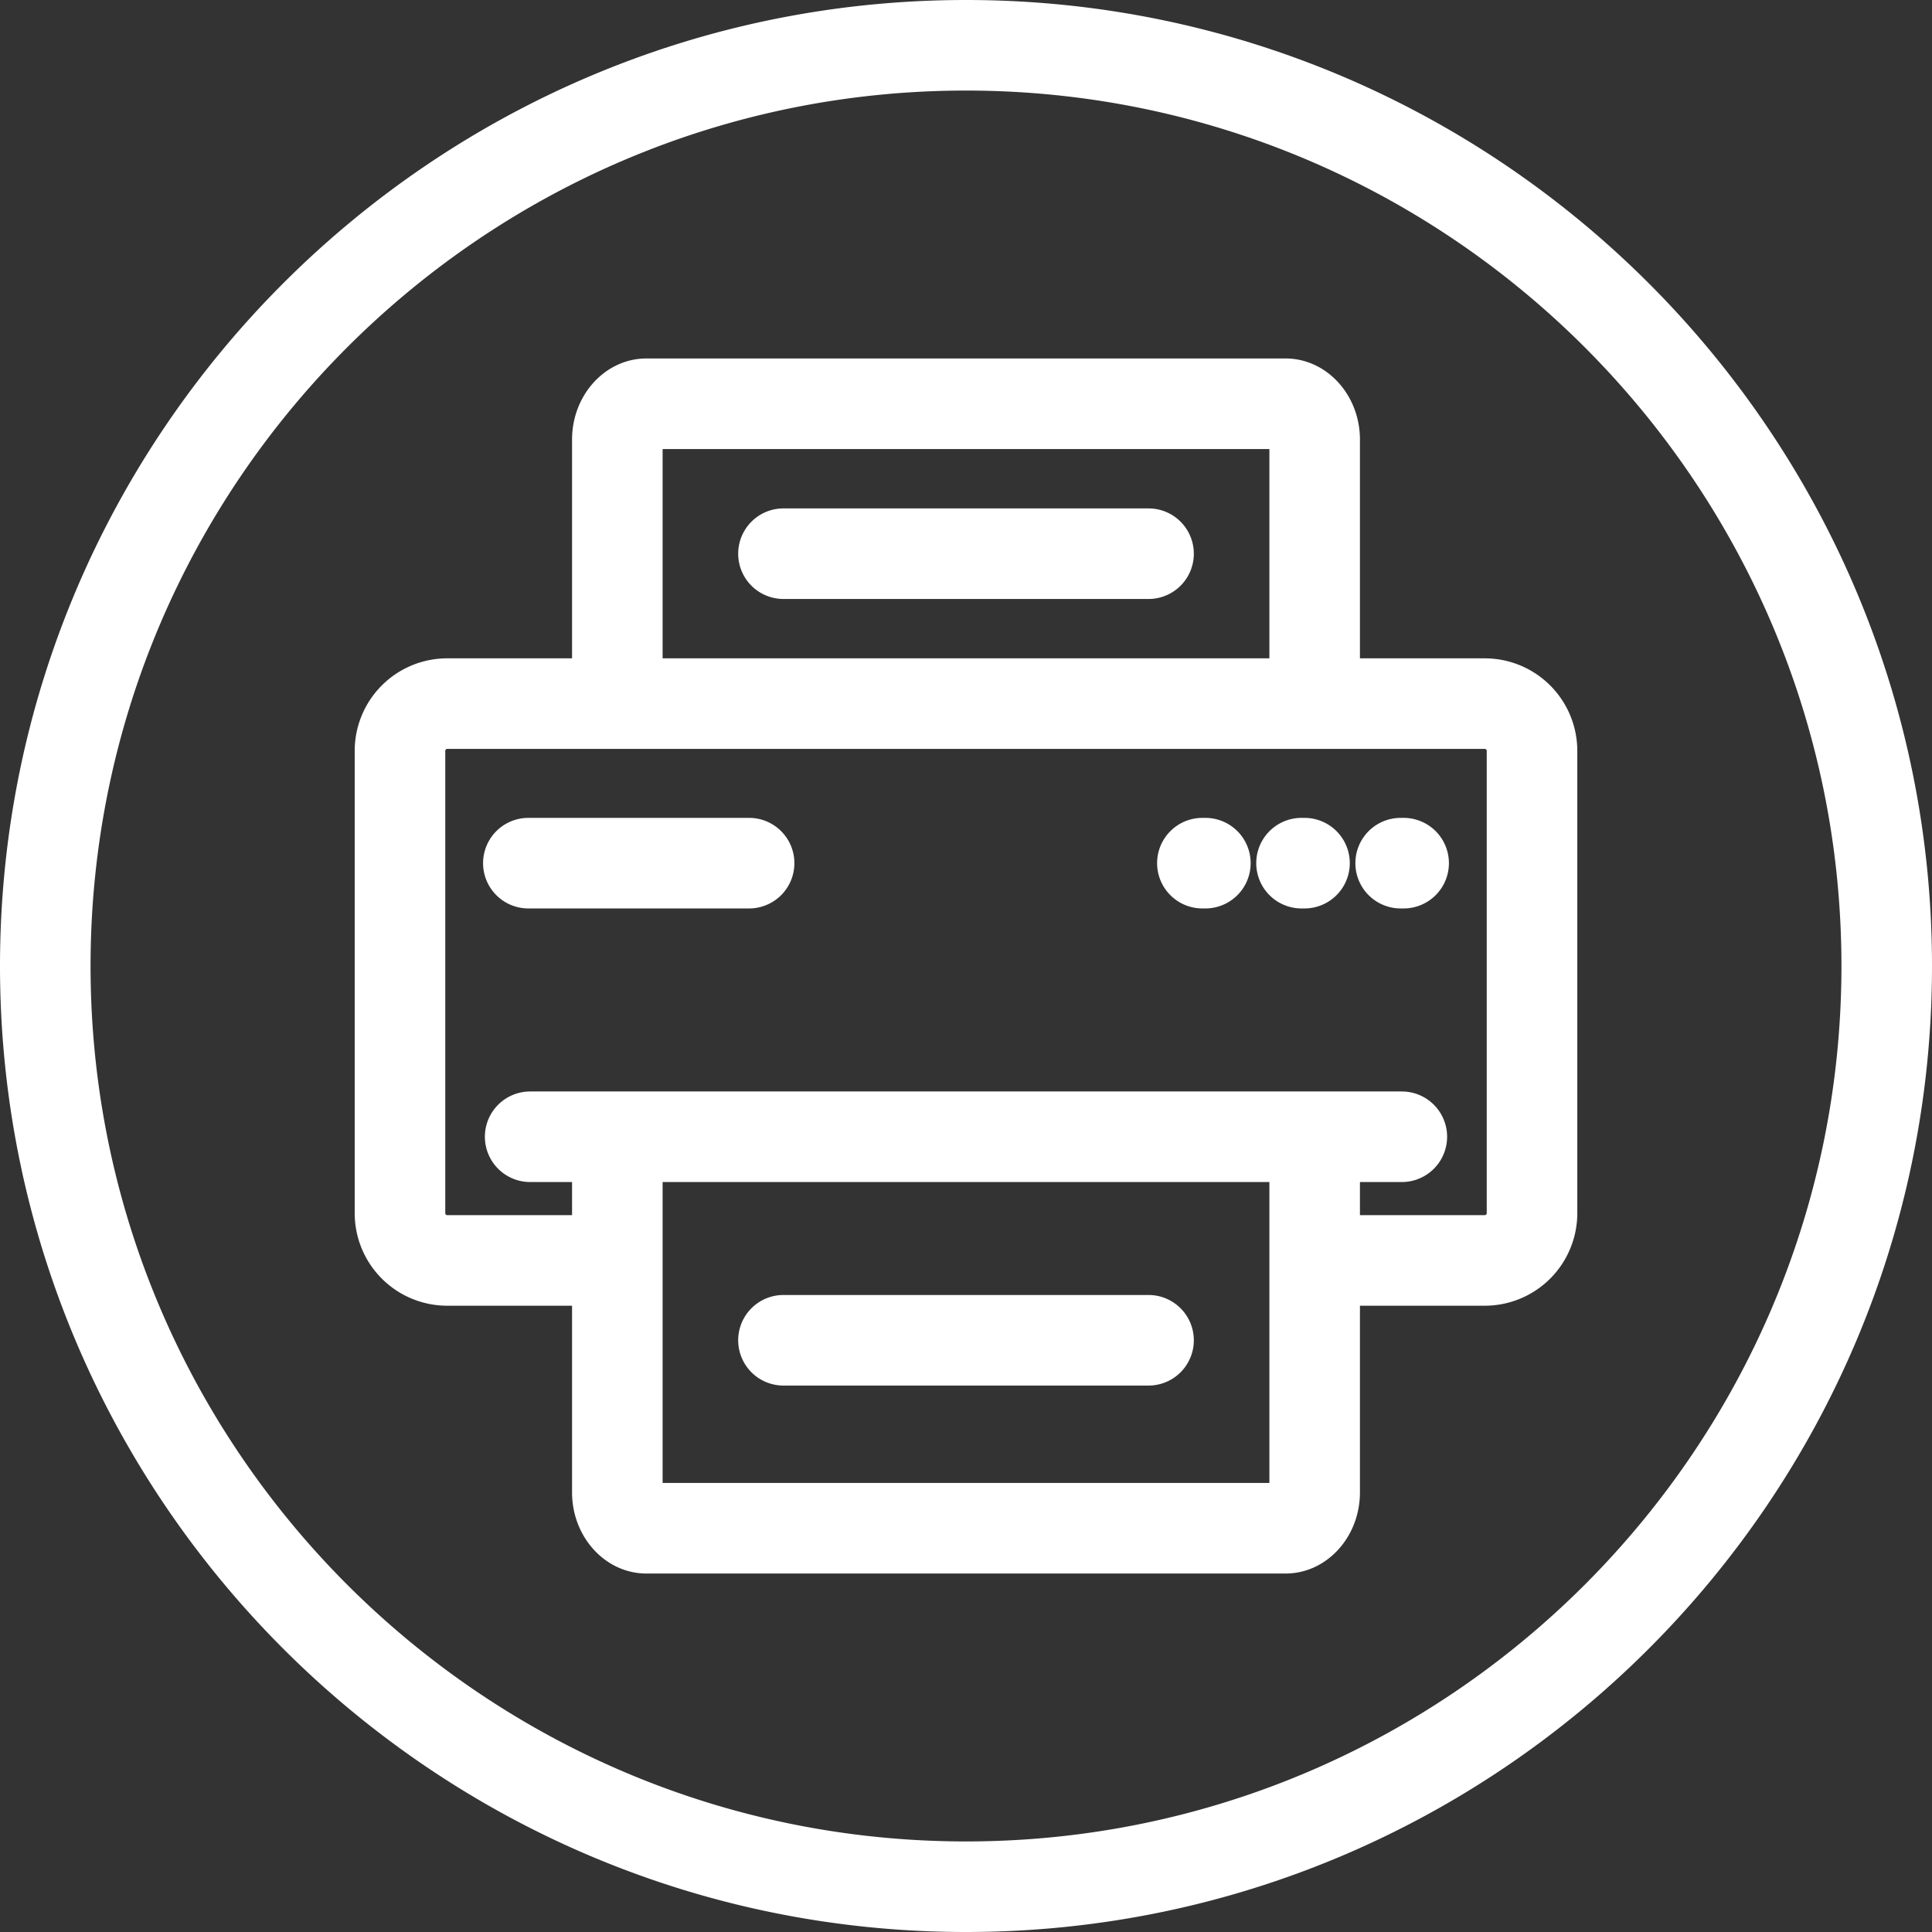
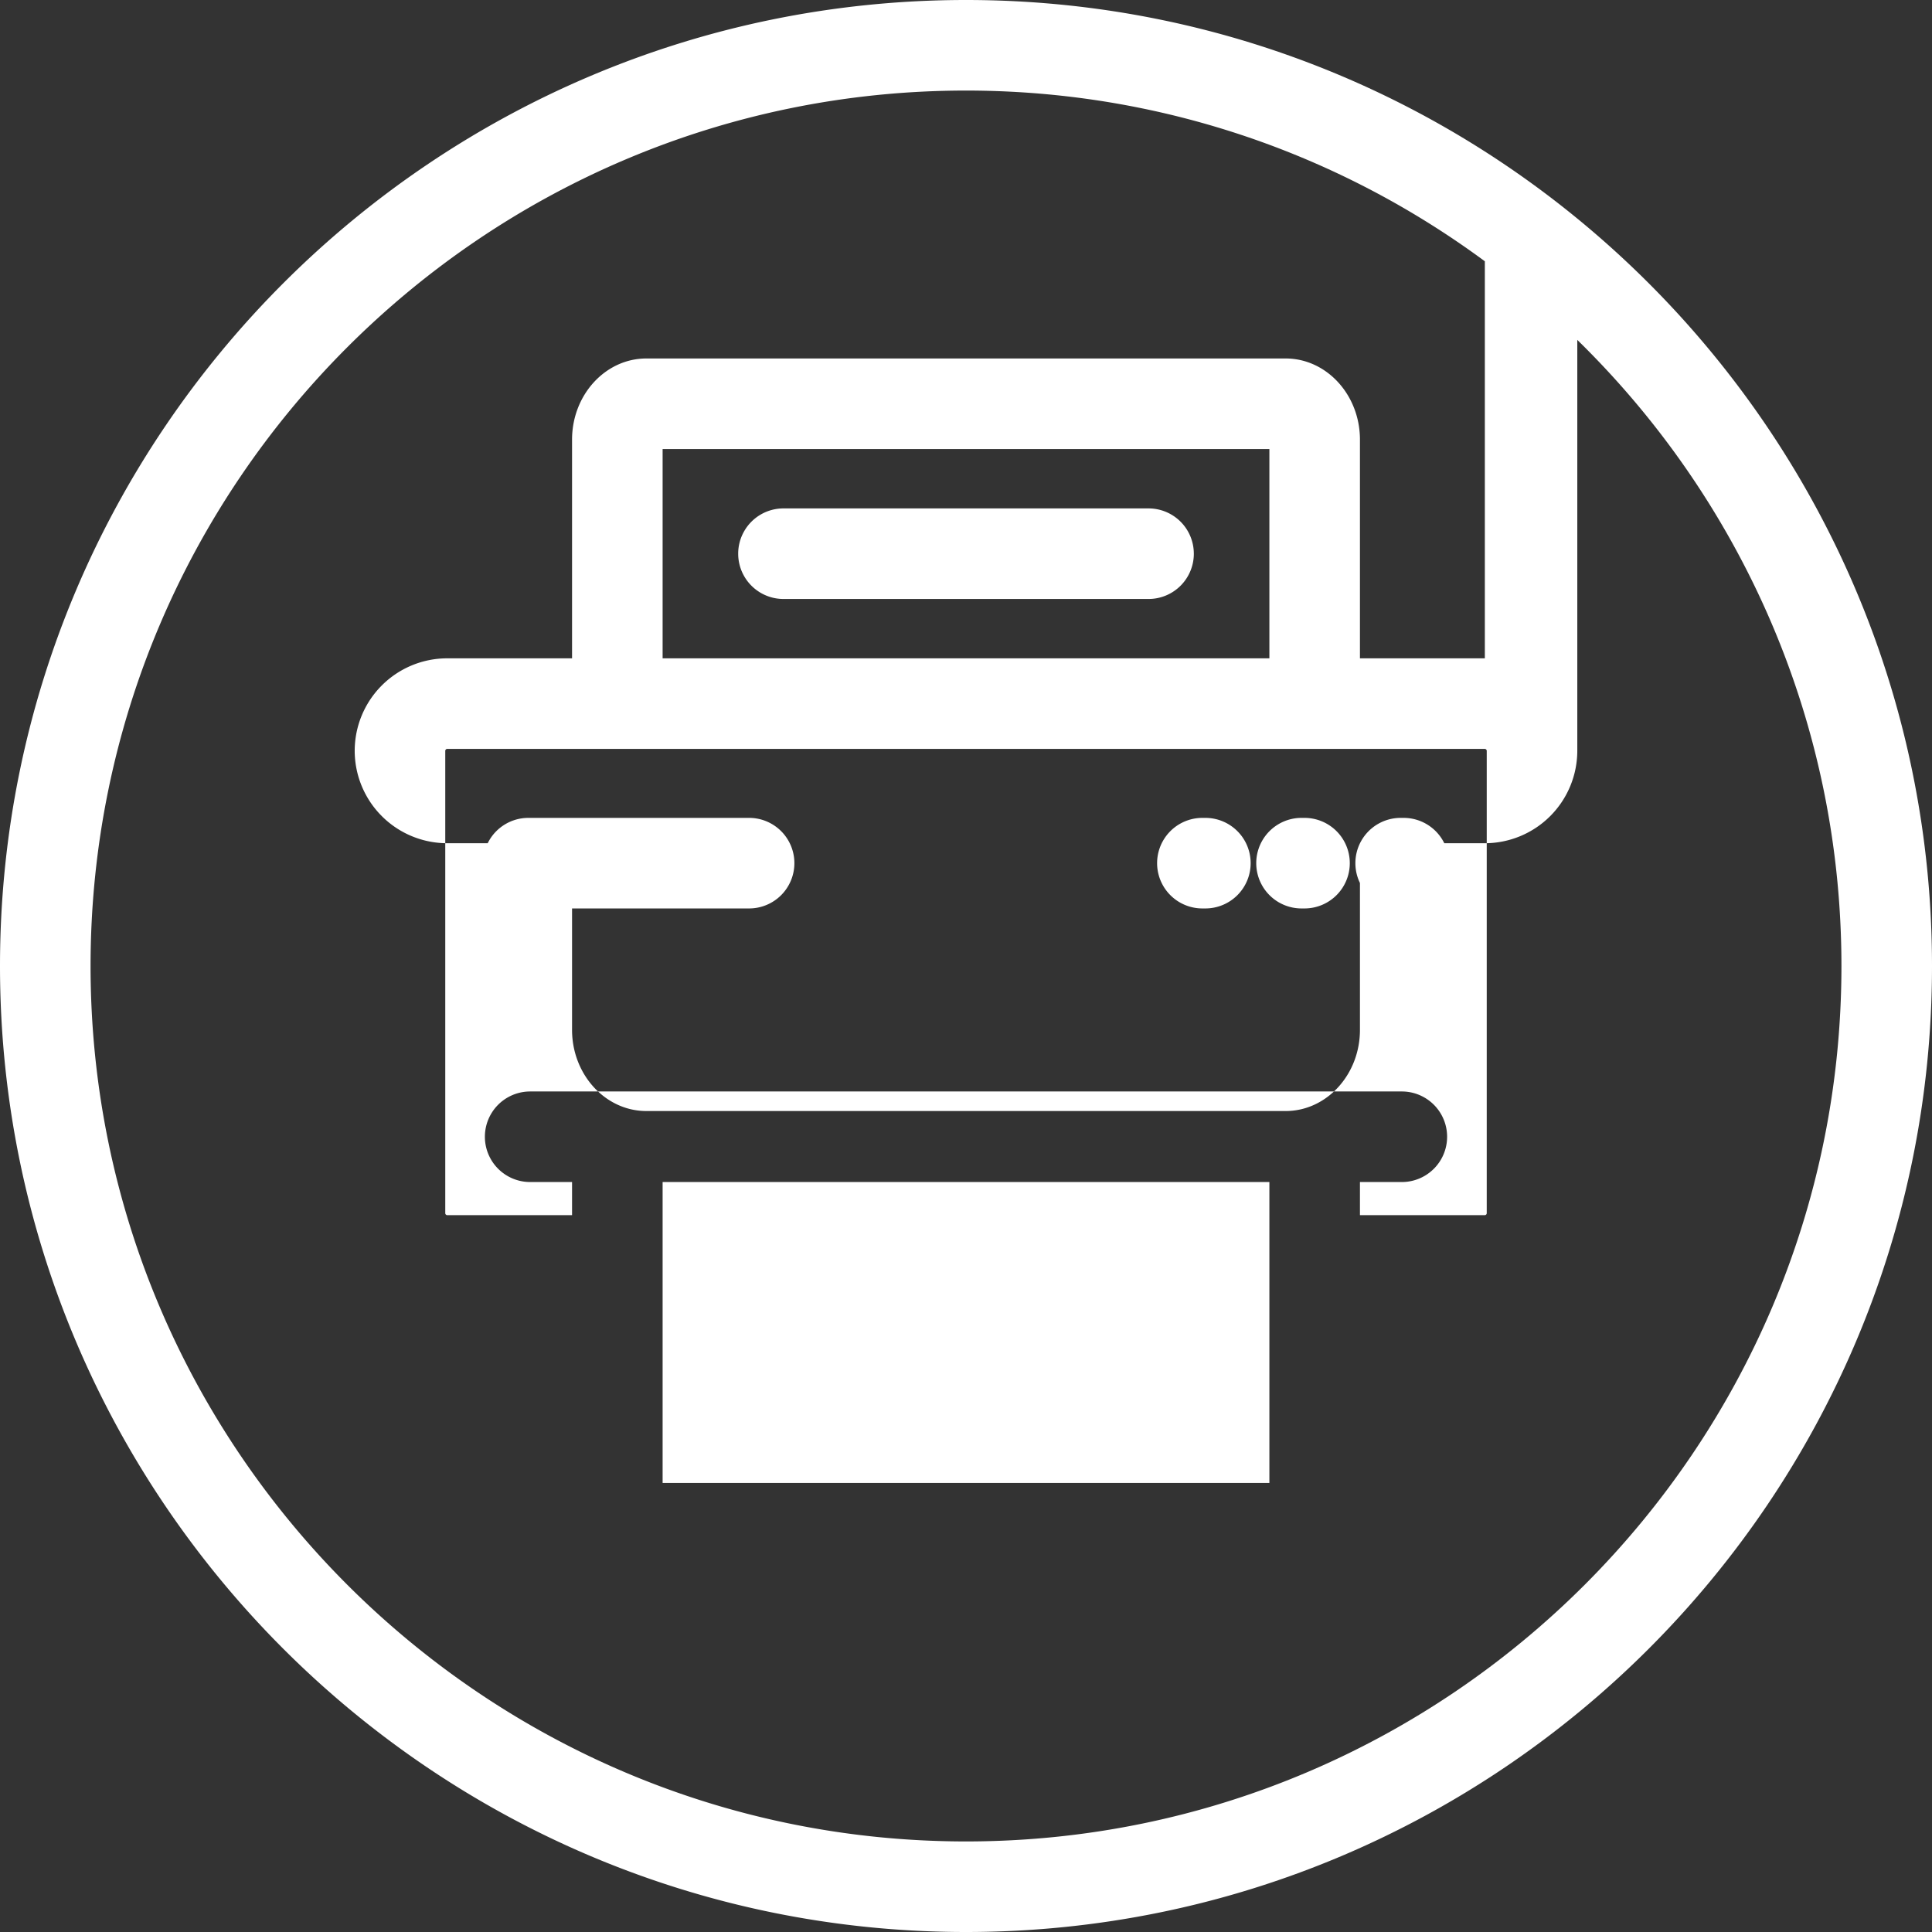
<svg xmlns="http://www.w3.org/2000/svg" version="1.1" width="512" height="512" x="0" y="0" viewBox="0 0 512 512" style="enable-background:new 0 0 512 512" xml:space="preserve">
  <rect x="0" y="0" width="512" height="512" fill="#333333" stroke="none" />
  <g>
-     <path d="m256 0c-141.159 0-256 114.841-256 256s114.841 256 256 256 256-114.841 256-256-114.841-256-256-256zm0 488c-127.925 0-232-104.075-232-232s104.075-232 232-232 232 104.075 232 232-104.075 232-232 232zm137.5-313.533h-33.1v-57.958c0-11.859-8.841-21.509-19.7-21.509h-169.4c-10.863 0-19.7 9.647-19.7 21.506v57.958h-33.1a24.527 24.527 0 0 0 -24.5 24.5v122.564a24.527 24.527 0 0 0 24.5 24.5h33.1v49.463c0 11.859 8.84 21.509 19.7 21.509h169.4c10.863 0 19.7-9.647 19.7-21.506v-49.466h33.1a24.528 24.528 0 0 0 24.5-24.5v-122.561a24.528 24.528 0 0 0 -24.5-24.5zm-217.9-55.467h160.8v55.464h-160.8zm0 274v-79.748h160.8v79.748zm218.4-71.472a.527.527 0 0 1 -.5.5h-33.1v-8.776h11.1a12 12 0 0 0 0-24h-231a12 12 0 0 0 0 24h11.1v8.776h-33.1a.527.527 0 0 1 -.5-.5v-122.561a.527.527 0 0 1 .5-.5h275a.527.527 0 0 1 .5.5zm-183.479-92.782a12 12 0 0 1 -12 12h-58.5a12 12 0 0 1 0-24h58.5a12 12 0 0 1 12 12zm120.914 0a12 12 0 0 1 -12 12h-.789a12 12 0 0 1 0-24h.789a12 12 0 0 1 12 12zm26.272 0a12 12 0 0 1 -12 12h-.789a12 12 0 0 1 0-24h.789a12 12 0 0 1 12 12zm26.271 0a12 12 0 0 1 -12 12h-.788a12 12 0 0 1 0-24h.788a12 12 0 0 1 12 12zm-67.6-82.011a12 12 0 0 1 -12 12h-96.75a12 12 0 0 1 0-24h96.75a12 12 0 0 1 11.997 12zm0 208.452a12 12 0 0 1 -12 12h-96.75a12 12 0 0 1 0-24h96.75a12 12 0 0 1 11.997 12z" fill="#ffffff" data-original="#000000" />
+     <path d="m256 0c-141.159 0-256 114.841-256 256s114.841 256 256 256 256-114.841 256-256-114.841-256-256-256zm0 488c-127.925 0-232-104.075-232-232s104.075-232 232-232 232 104.075 232 232-104.075 232-232 232zm137.5-313.533h-33.1v-57.958c0-11.859-8.841-21.509-19.7-21.509h-169.4c-10.863 0-19.7 9.647-19.7 21.506v57.958h-33.1a24.527 24.527 0 0 0 -24.5 24.5a24.527 24.527 0 0 0 24.5 24.5h33.1v49.463c0 11.859 8.84 21.509 19.7 21.509h169.4c10.863 0 19.7-9.647 19.7-21.506v-49.466h33.1a24.528 24.528 0 0 0 24.5-24.5v-122.561a24.528 24.528 0 0 0 -24.5-24.5zm-217.9-55.467h160.8v55.464h-160.8zm0 274v-79.748h160.8v79.748zm218.4-71.472a.527.527 0 0 1 -.5.5h-33.1v-8.776h11.1a12 12 0 0 0 0-24h-231a12 12 0 0 0 0 24h11.1v8.776h-33.1a.527.527 0 0 1 -.5-.5v-122.561a.527.527 0 0 1 .5-.5h275a.527.527 0 0 1 .5.5zm-183.479-92.782a12 12 0 0 1 -12 12h-58.5a12 12 0 0 1 0-24h58.5a12 12 0 0 1 12 12zm120.914 0a12 12 0 0 1 -12 12h-.789a12 12 0 0 1 0-24h.789a12 12 0 0 1 12 12zm26.272 0a12 12 0 0 1 -12 12h-.789a12 12 0 0 1 0-24h.789a12 12 0 0 1 12 12zm26.271 0a12 12 0 0 1 -12 12h-.788a12 12 0 0 1 0-24h.788a12 12 0 0 1 12 12zm-67.6-82.011a12 12 0 0 1 -12 12h-96.75a12 12 0 0 1 0-24h96.75a12 12 0 0 1 11.997 12zm0 208.452a12 12 0 0 1 -12 12h-96.75a12 12 0 0 1 0-24h96.75a12 12 0 0 1 11.997 12z" fill="#ffffff" data-original="#000000" />
  </g>
</svg>